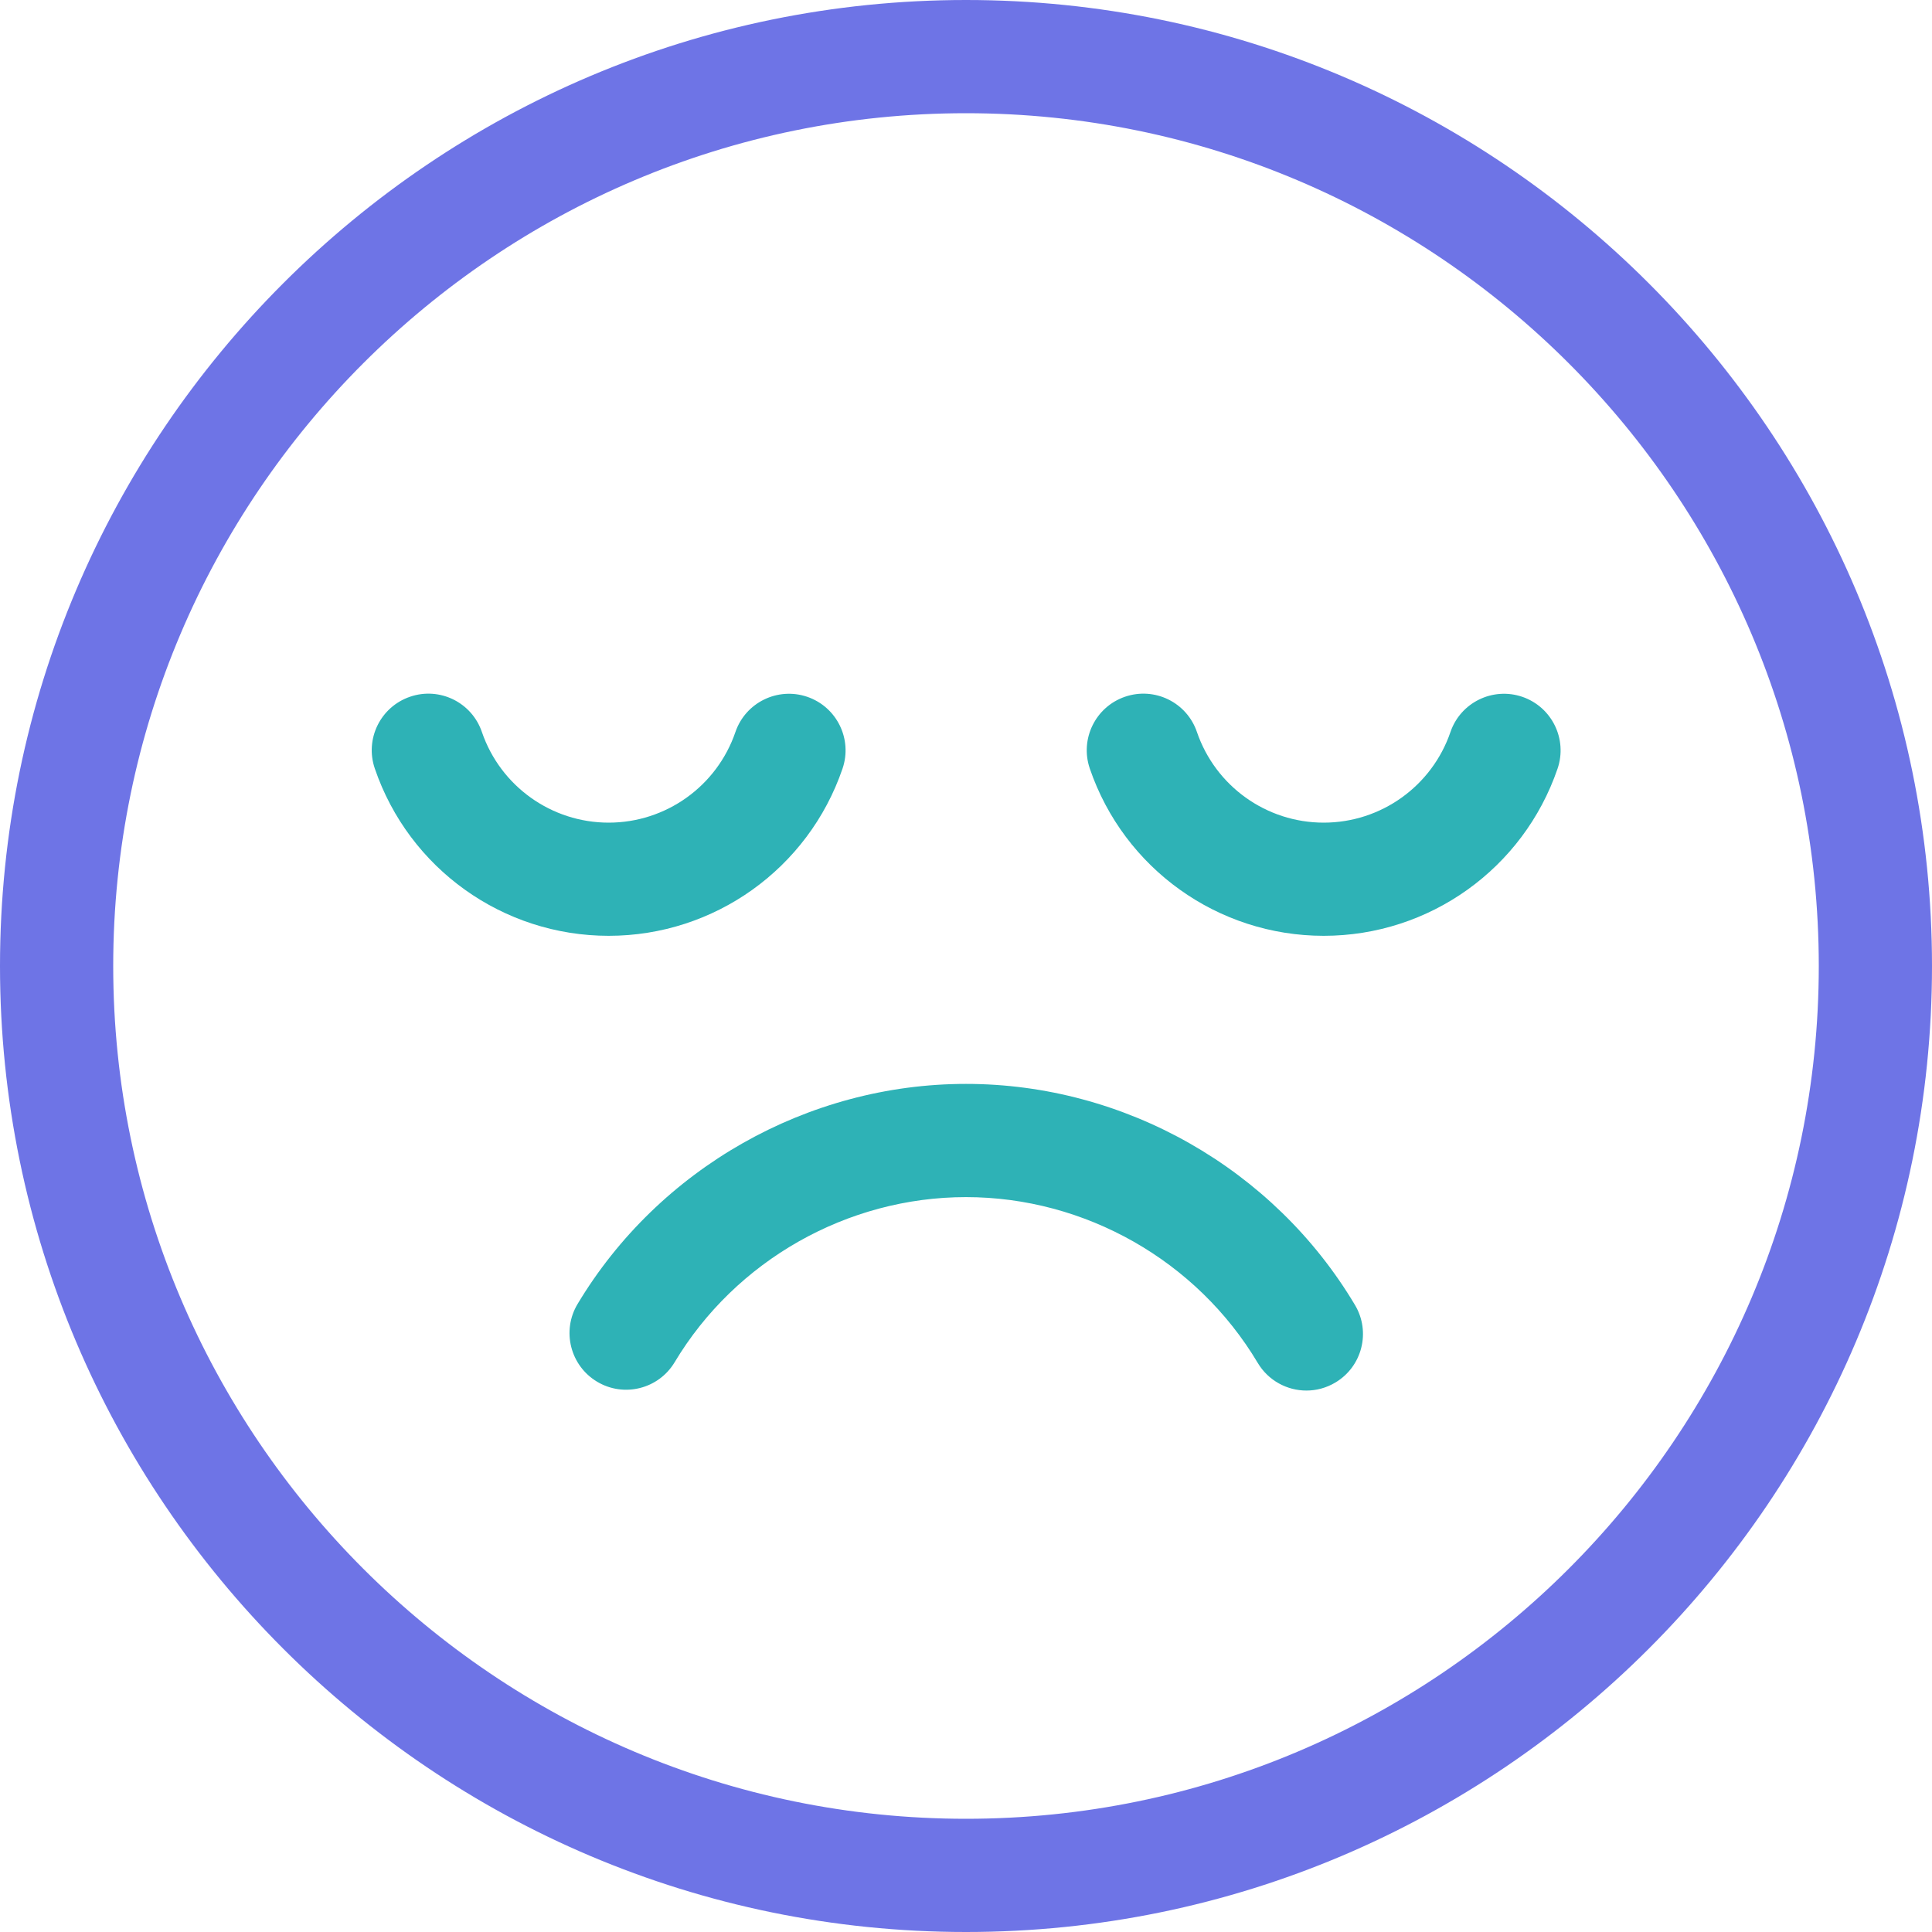
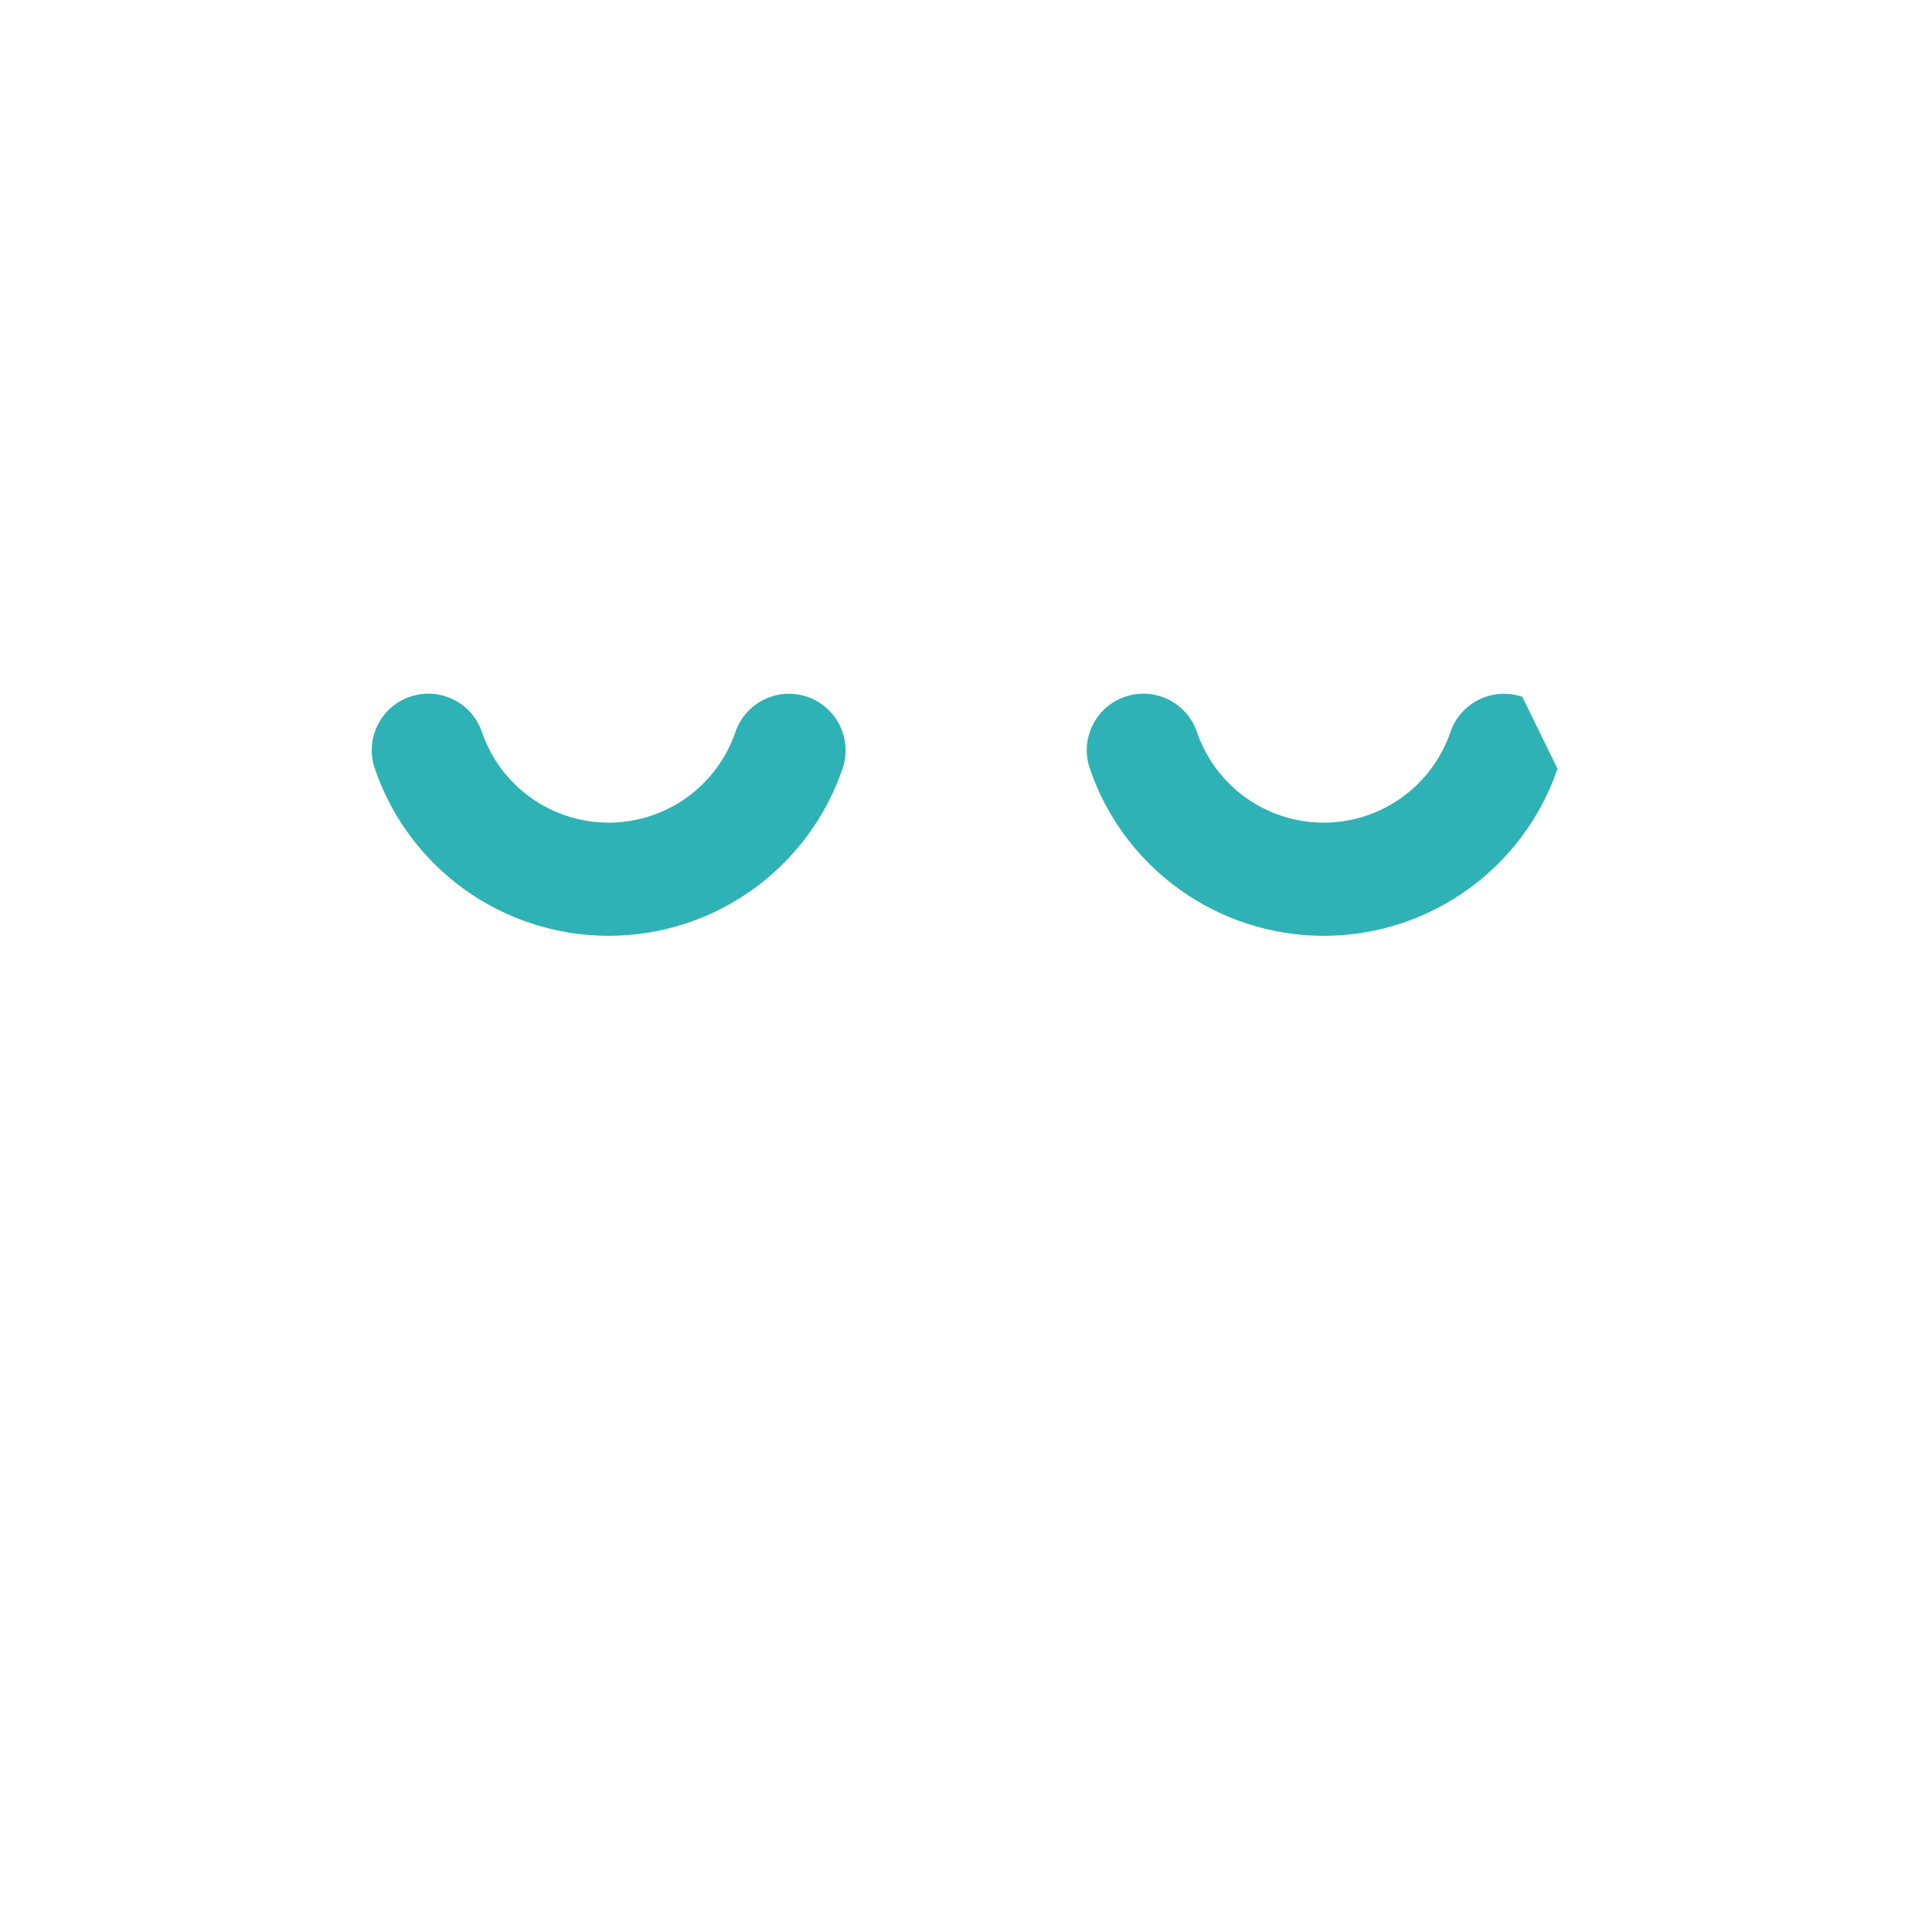
<svg xmlns="http://www.w3.org/2000/svg" width="40" height="40" viewBox="0 0 40 40" fill="none">
  <g clip-path="url(#clip0_109_778)">
-     <path d="M20 0C8.972 0 0 8.972 0 20C0 31.028 8.972 40 20 40C31.028 40 40 31.028 40 20C40 8.972 31.028 0 20 0ZM20 37.656C10.264 37.656 2.344 29.736 2.344 20C2.344 10.264 10.264 2.344 20 2.344C29.736 2.344 37.656 10.264 37.656 20C37.656 29.736 29.736 37.656 20 37.656Z" fill="#6E74E6" />
-     <path d="M20 22.441C16.723 22.441 13.642 24.188 11.958 26.998C11.625 27.553 11.806 28.273 12.361 28.606C12.916 28.939 13.636 28.758 13.968 28.203C15.231 26.095 17.542 24.785 20 24.785C22.464 24.785 24.779 26.1 26.04 28.217C26.259 28.585 26.649 28.79 27.048 28.79C27.252 28.79 27.459 28.736 27.647 28.624C28.203 28.293 28.385 27.574 28.053 27.018C26.372 24.195 23.286 22.441 20 22.441Z" fill="#2EB2B6" />
    <path d="M17.443 15.915C17.653 15.303 17.326 14.637 16.714 14.427C16.102 14.218 15.435 14.544 15.226 15.156C14.842 16.278 13.787 17.032 12.602 17.032C11.416 17.032 10.361 16.277 9.977 15.155C9.768 14.542 9.102 14.215 8.49 14.425C7.877 14.634 7.55 15.3 7.76 15.912C8.467 17.984 10.413 19.375 12.602 19.375C14.789 19.375 16.735 17.985 17.443 15.915Z" fill="#2EB2B6" />
-     <path d="M31.518 14.427C30.906 14.218 30.239 14.544 30.03 15.156C29.646 16.278 28.591 17.032 27.406 17.032C26.219 17.032 25.165 16.277 24.781 15.155C24.572 14.542 23.906 14.215 23.293 14.425C22.681 14.634 22.354 15.3 22.563 15.912C23.271 17.984 25.217 19.375 27.406 19.375C29.593 19.375 31.538 17.985 32.247 15.916C32.457 15.303 32.13 14.637 31.518 14.427Z" fill="#2EB2B6" />
+     <path d="M31.518 14.427C30.906 14.218 30.239 14.544 30.03 15.156C29.646 16.278 28.591 17.032 27.406 17.032C26.219 17.032 25.165 16.277 24.781 15.155C24.572 14.542 23.906 14.215 23.293 14.425C22.681 14.634 22.354 15.3 22.563 15.912C23.271 17.984 25.217 19.375 27.406 19.375C29.593 19.375 31.538 17.985 32.247 15.916Z" fill="#2EB2B6" />
  </g>
  <defs>
    <clipPath id="clip0_109_778">
      <rect width="40" height="40" fill="white" />
    </clipPath>
  </defs>
</svg>